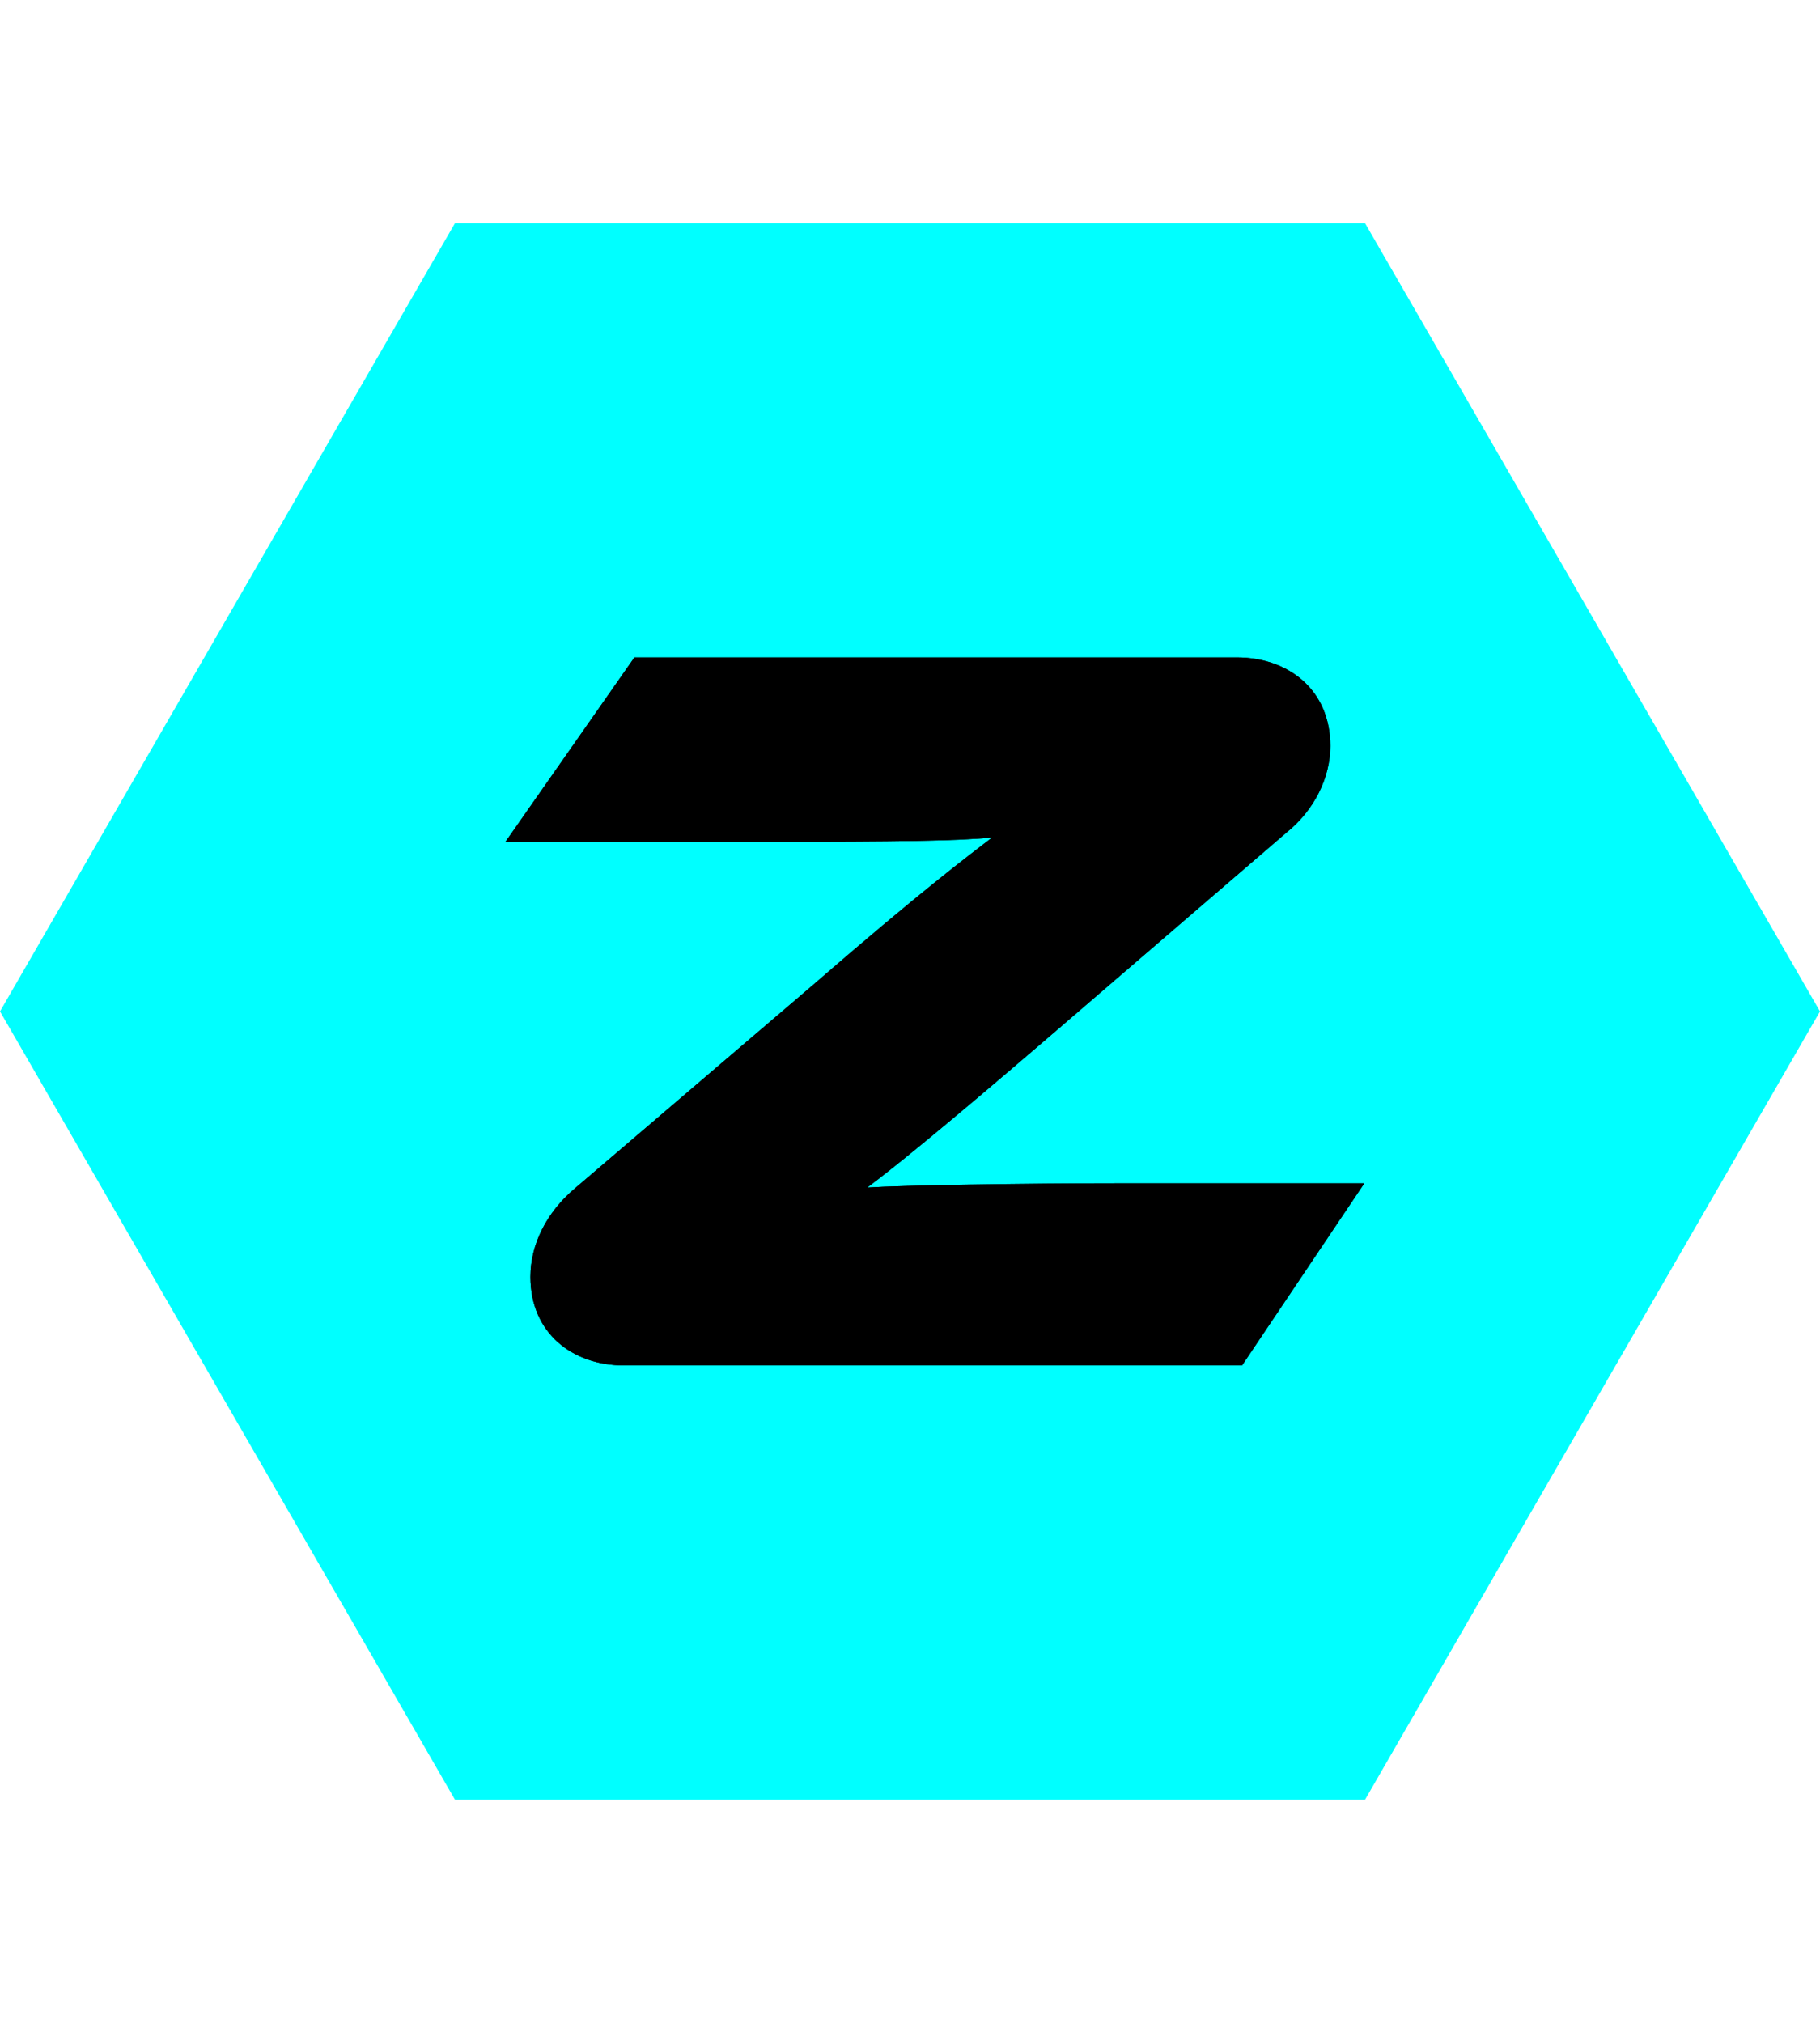
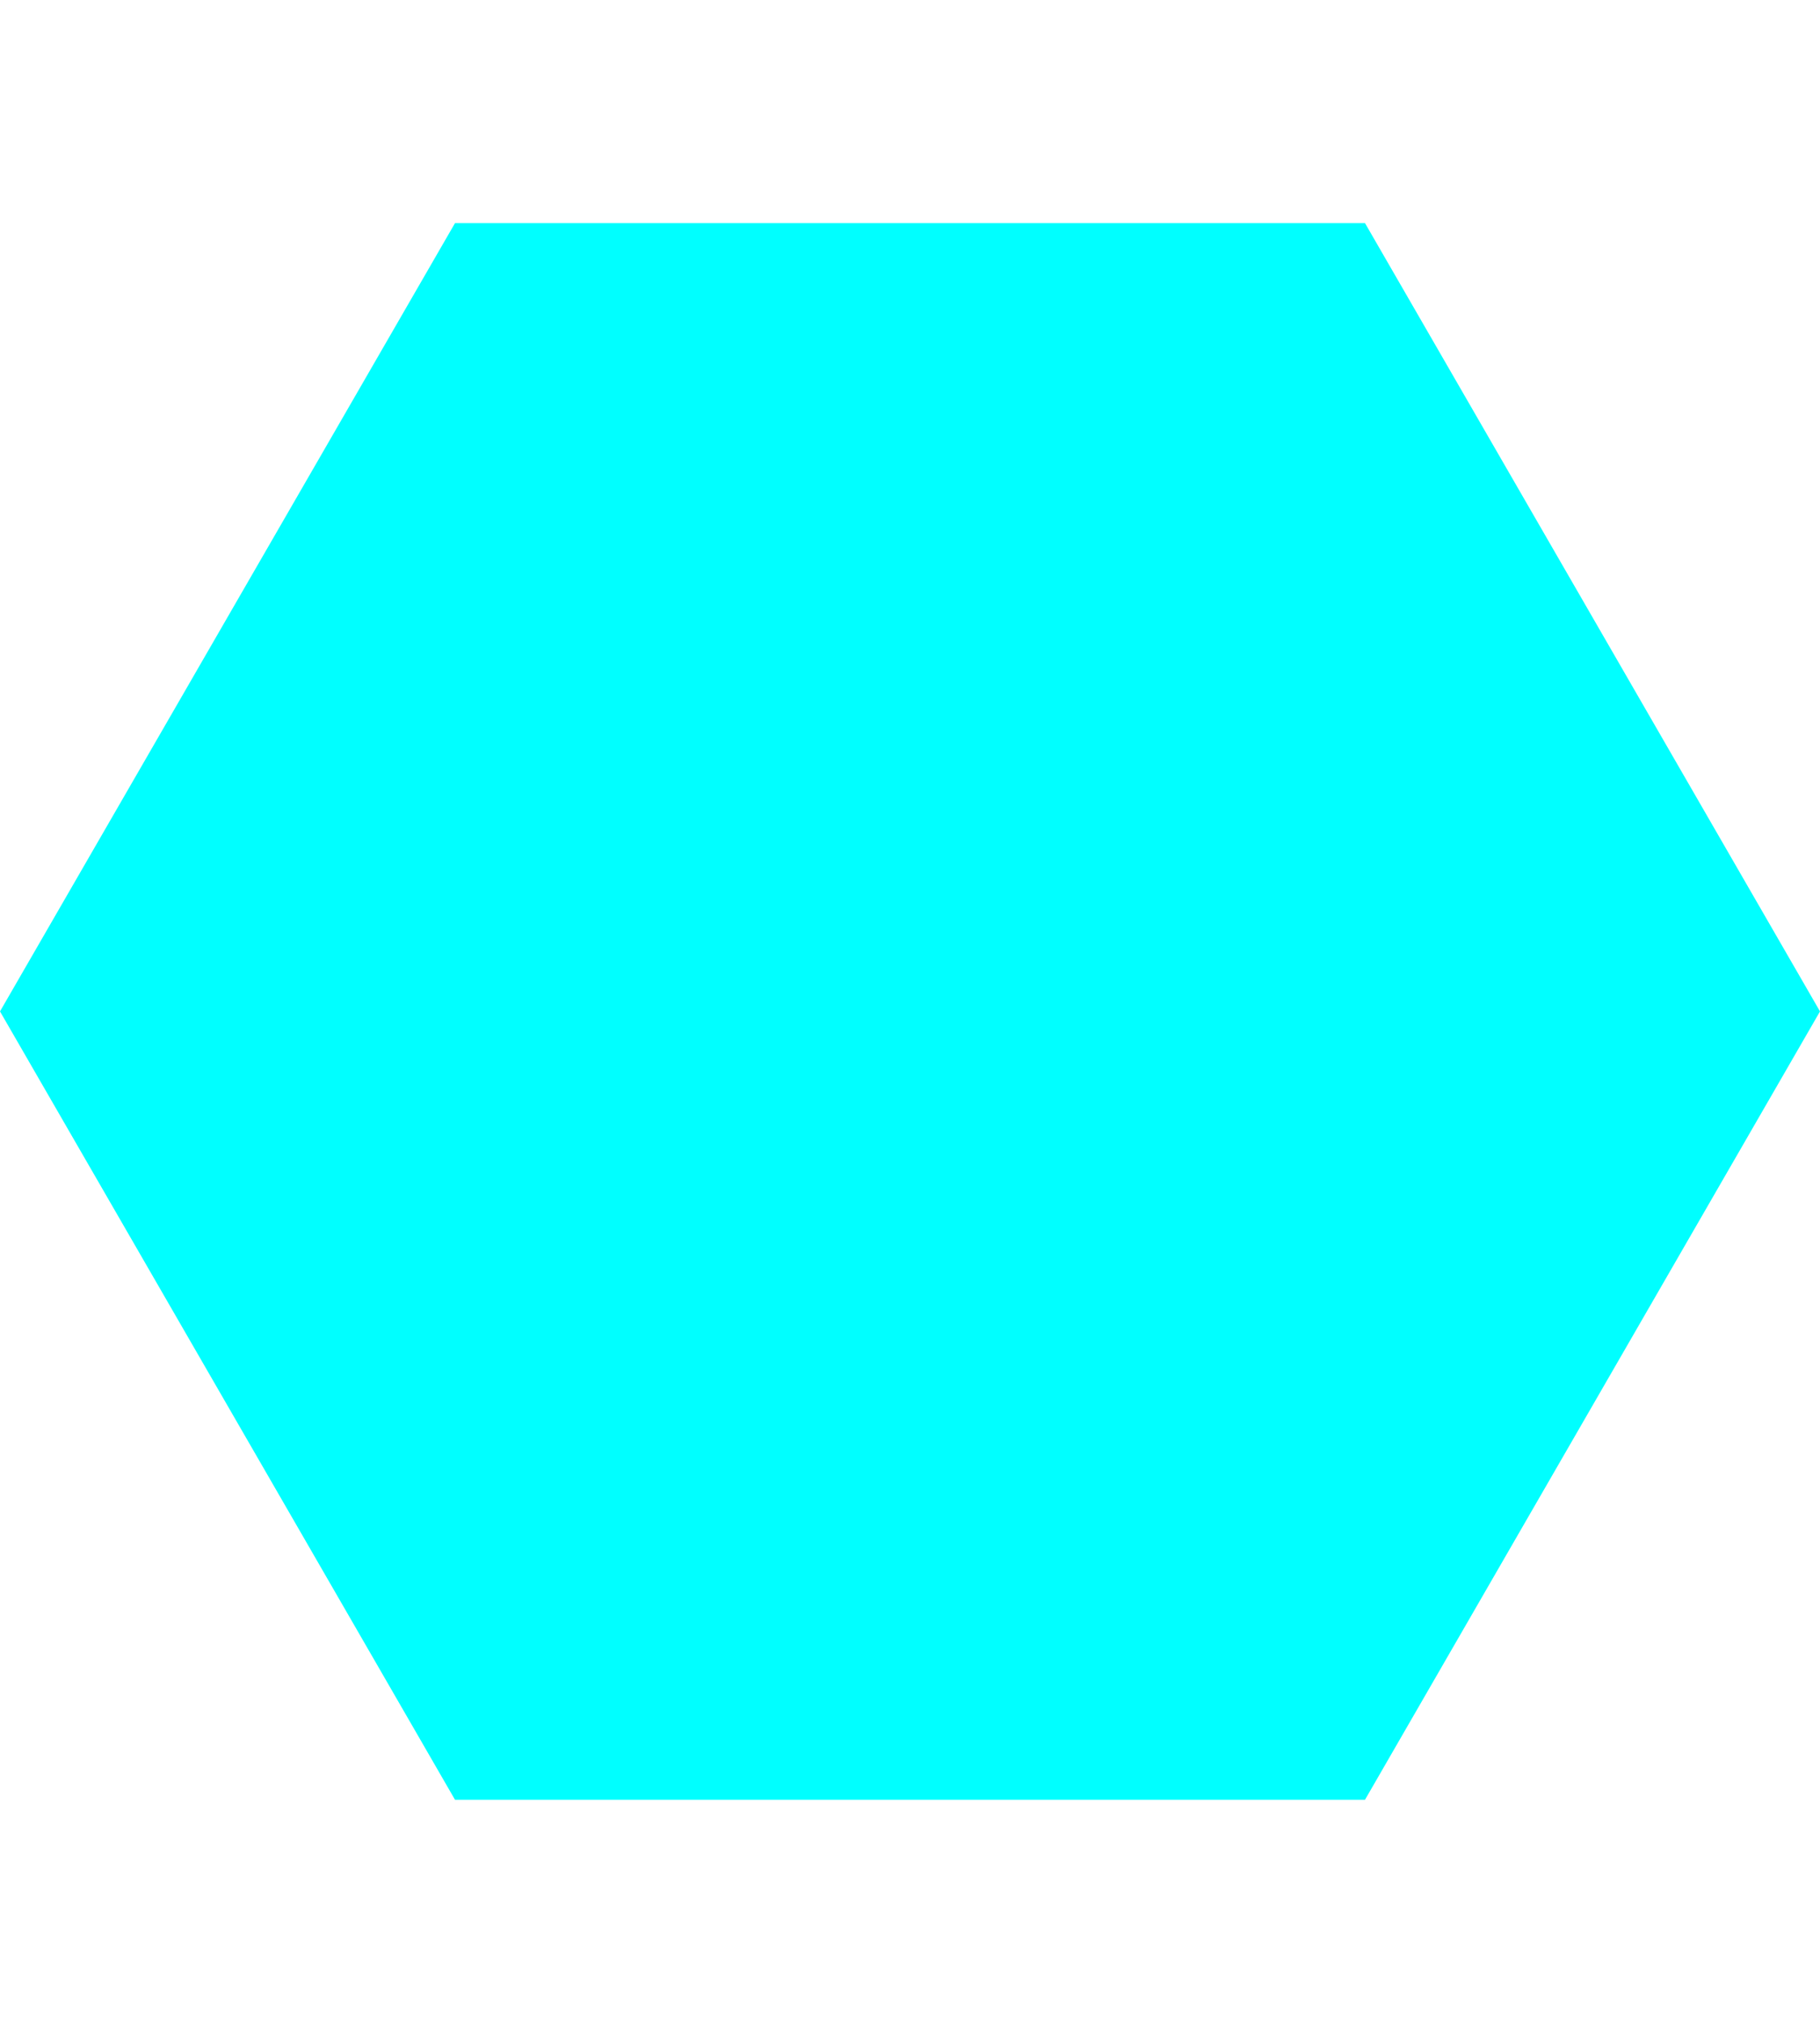
<svg xmlns="http://www.w3.org/2000/svg" width="36" height="40" viewBox="0 0 36 40" fill="none">
  <path d="M36 20L27 35.589L9 35.589L-7.86805e-07 20L9 4.412L27 4.412L36 20Z" fill="#00FFFF" />
  <g clip-path="url(#clip0_1570_2439)">
-     <path d="M24.581 27H12.342C11.333 27 10.492 26.369 10.492 25.248C10.492 24.604 10.815 23.973 11.358 23.511L16.068 19.488C18.215 17.625 19.134 16.938 19.626 16.56C18.927 16.63 17.75 16.644 15.188 16.644H10L12.549 13H24.464C25.473 13 26.314 13.631 26.314 14.752C26.314 15.382 25.991 16.027 25.448 16.462L20.674 20.568C18.552 22.389 17.659 23.104 17.154 23.483C17.788 23.44 20.259 23.398 22.291 23.398H26.987L24.568 27H24.581Z" fill="black" />
-   </g>
+     </g>
  <g clip-path="url(#clip1_1570_2439)">
-     <path d="M24.581 27H12.342C11.333 27 10.492 26.369 10.492 25.248C10.492 24.604 10.815 23.973 11.358 23.511L16.068 19.488C18.215 17.625 19.134 16.938 19.626 16.56C18.927 16.63 17.75 16.644 15.188 16.644H10L12.549 13H24.464C25.473 13 26.314 13.631 26.314 14.752C26.314 15.382 25.991 16.027 25.448 16.462L20.674 20.568C18.552 22.389 17.659 23.104 17.154 23.483C17.788 23.44 20.259 23.398 22.291 23.398H26.987L24.568 27H24.581Z" fill="black" />
-   </g>
+     </g>
  <defs>
    <clipPath id="clip0_1570_2439">
-       <rect width="17" height="14" fill="white" transform="translate(10 13)" />
-     </clipPath>
+       </clipPath>
    <clipPath id="clip1_1570_2439">
-       <rect width="17" height="14" fill="white" transform="translate(10 13)" />
-     </clipPath>
+       </clipPath>
  </defs>
</svg>